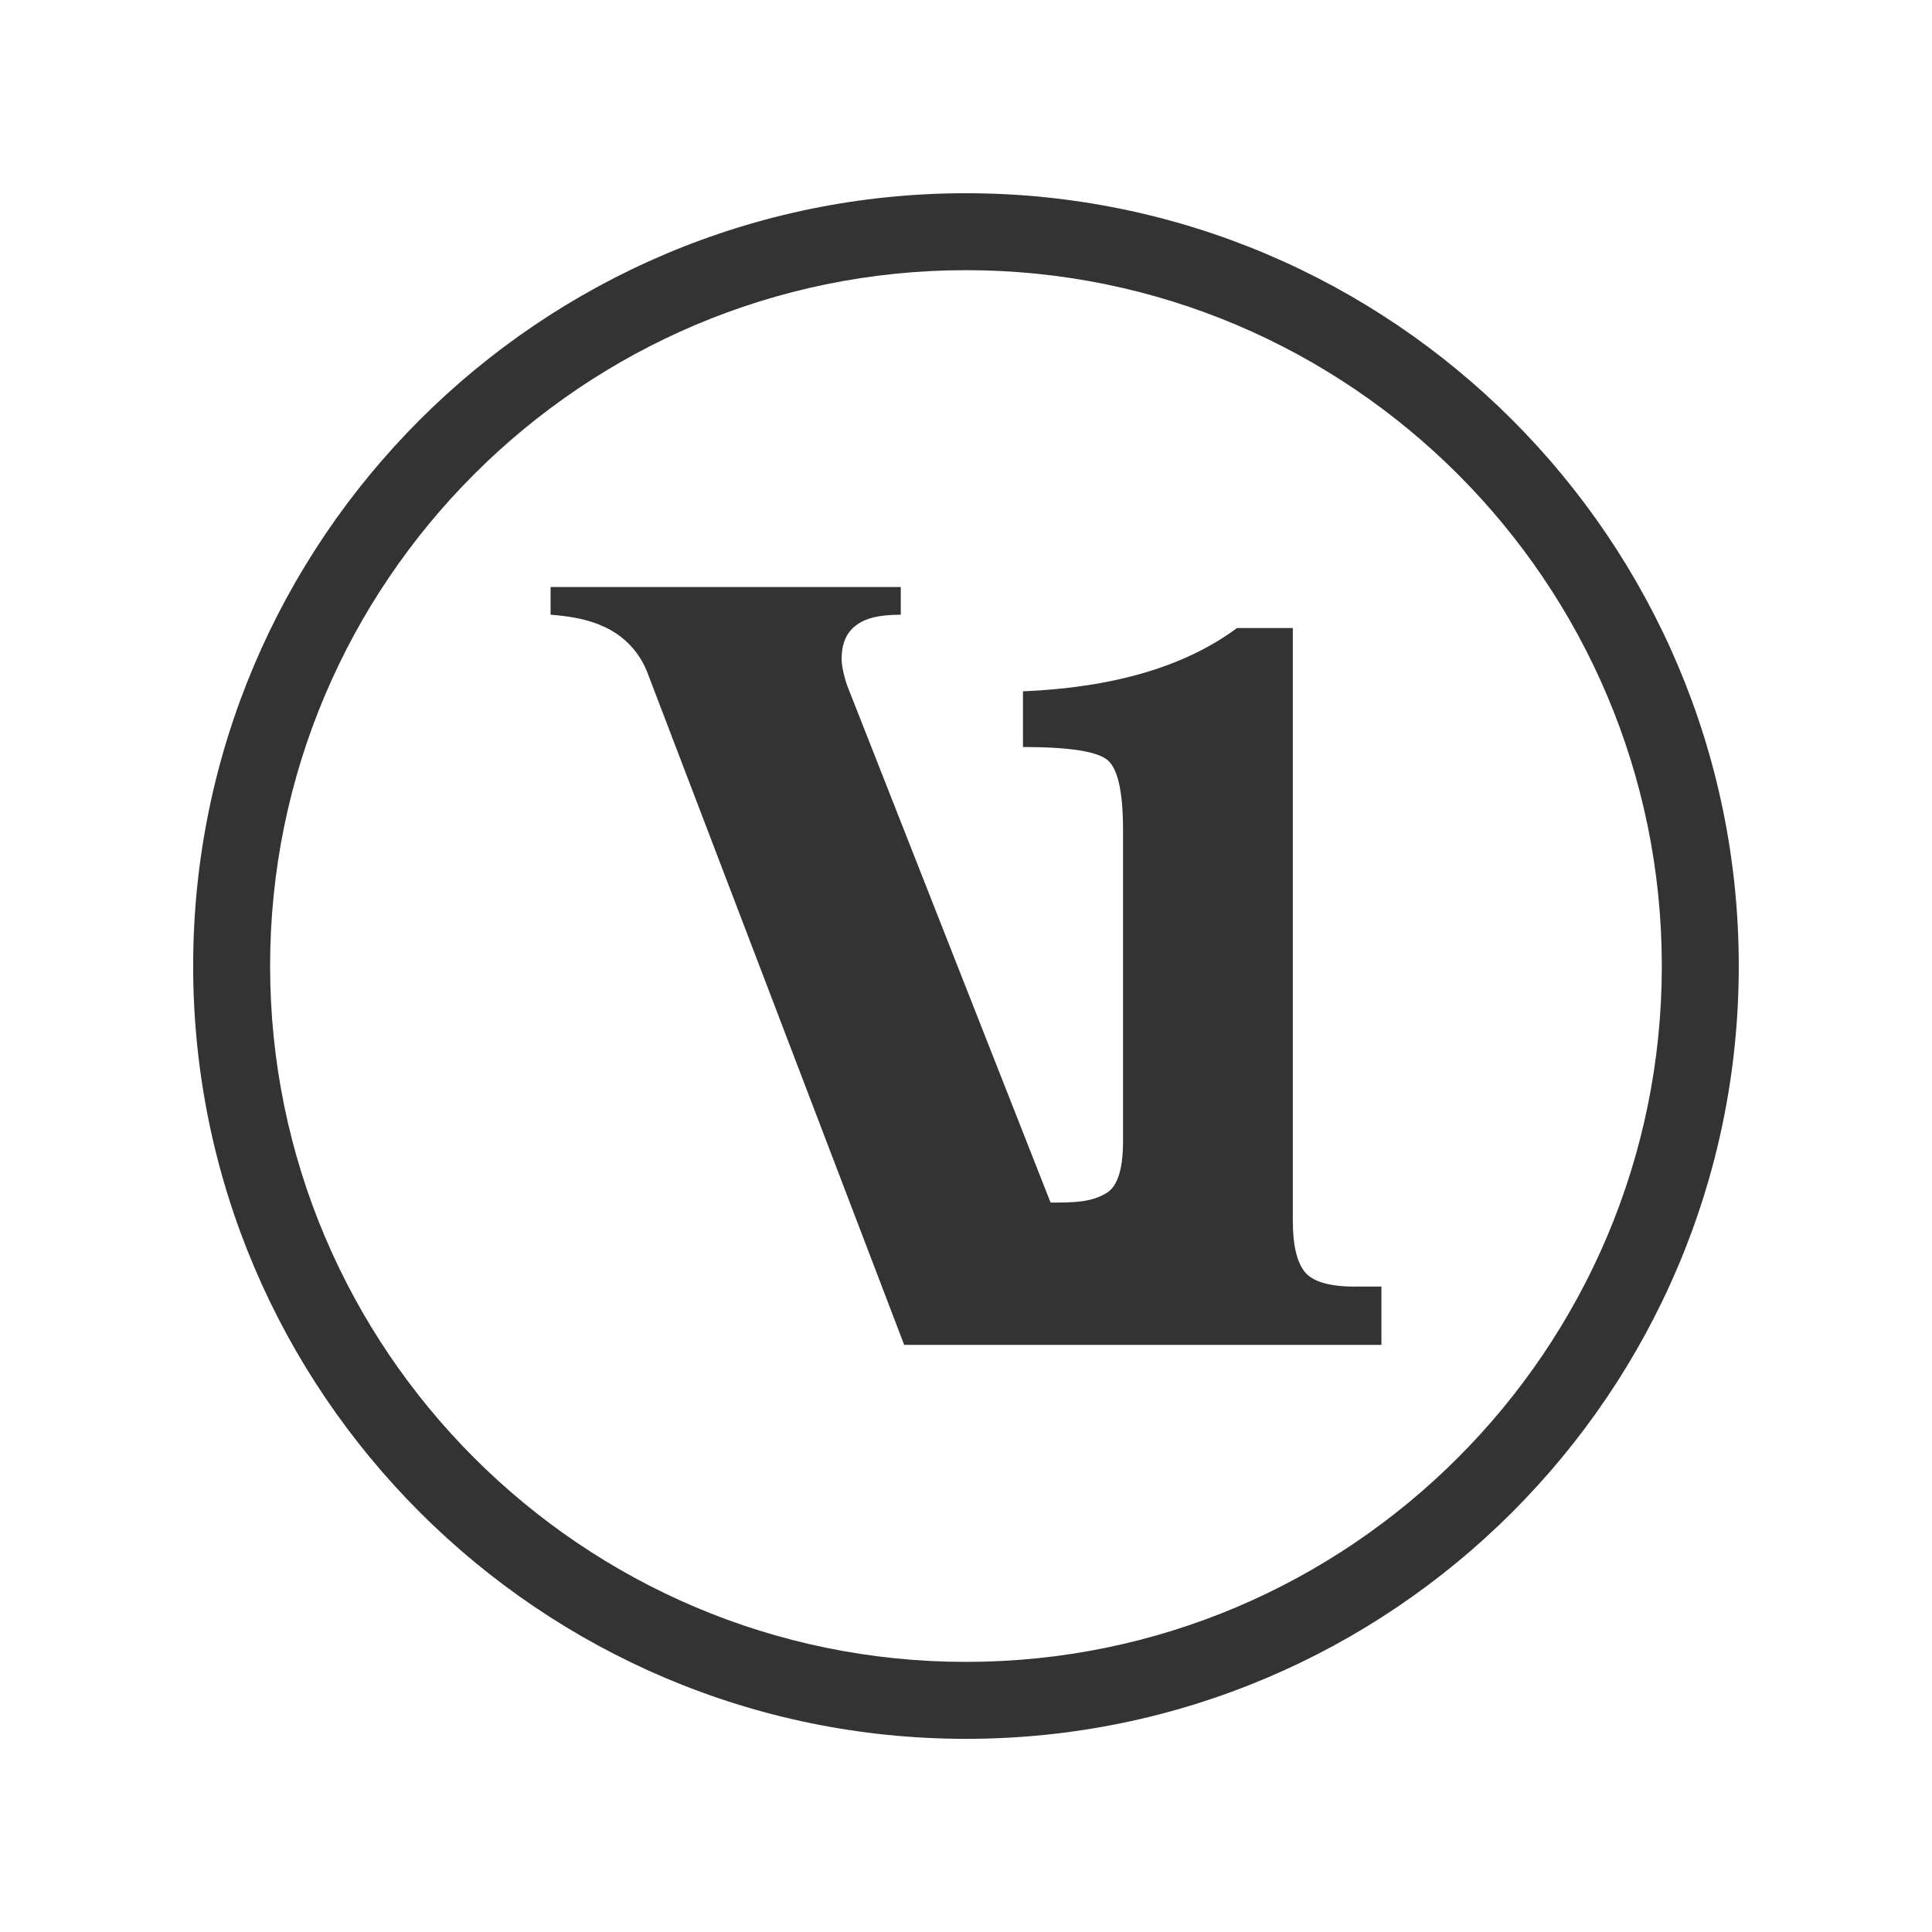
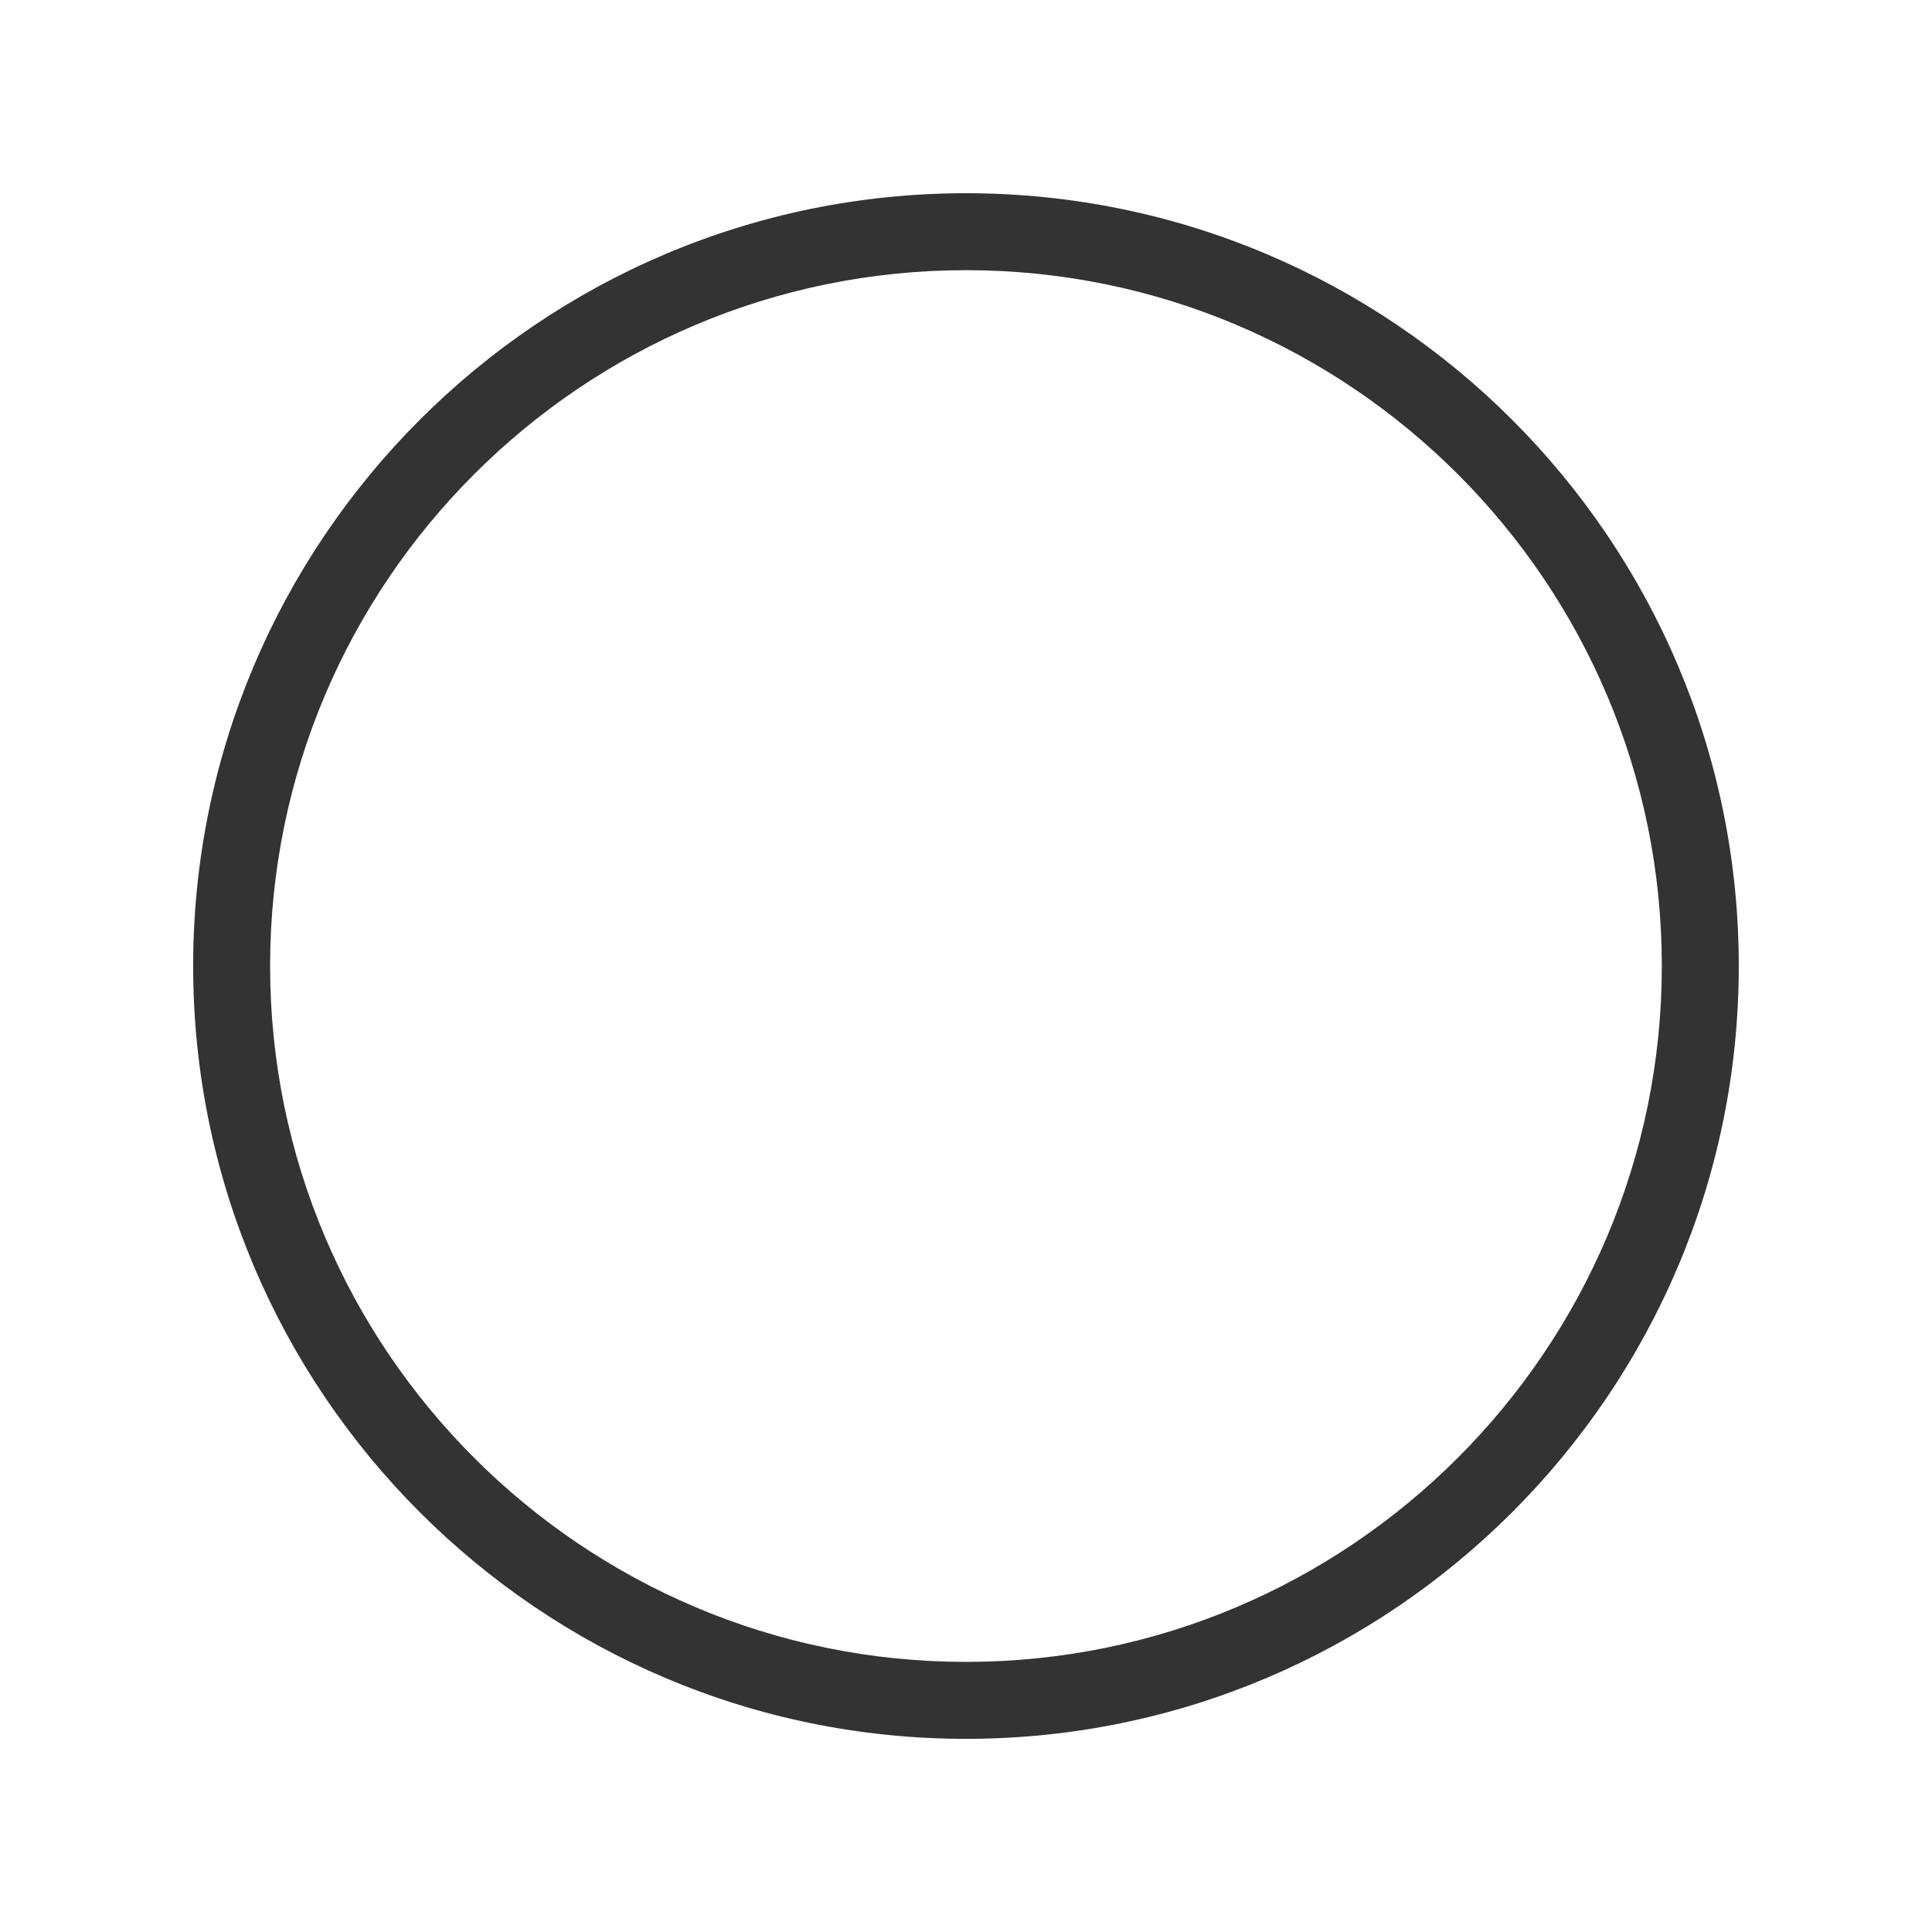
<svg xmlns="http://www.w3.org/2000/svg" version="1.1" id="Layer_1" x="0px" y="0px" viewBox="0 0 283.46 283.46" style="enable-background:new 0 0 283.46 283.46;" xml:space="preserve">
  <style type="text/css">
	.st0{fill:#333333;}
</style>
  <g>
-     <path class="st0" d="M198.86,188.77c-3.83,0-6.31-0.73-7.46-2.2c-1.15-1.47-1.72-3.96-1.72-7.46V92.14h-8.18   c-7.6,5.64-18.07,8.73-31.41,9.29v8.17c6.85,0,11.01,0.66,12.48,1.98c1.47,1.32,2.2,4.72,2.2,10.19v45.62   c0,4.01-0.75,6.59-2.35,7.6c-2.28,1.45-5.01,1.45-8.28,1.45l-29.81-75.77c-0.51-1.4-0.85-3.08-0.85-3.95   c0-2.69,0.96-4.27,2.54-5.26c1.01-0.63,2.59-1.27,6.14-1.27v-4.06H80.78v4.06c3.38,0.26,5.79,0.78,8.06,1.86   c1.58,0.75,4.51,2.58,6.08,6.46l37.74,98.81h18.92h9.66h41.44v-8.56H198.86z" />
    <g>
-       <path class="st0" d="M141.73,255.12c-62.52,0-113.39-50.87-113.39-113.39c0-62.52,50.87-113.38,113.39-113.38    c62.52,0,113.38,50.86,113.38,113.38C255.12,204.25,204.25,255.12,141.73,255.12z M141.73,39.64c-56.3,0-102.1,45.8-102.1,102.09    c0,56.3,45.8,102.1,102.1,102.1c56.29,0,102.09-45.8,102.09-102.1C243.83,85.44,198.03,39.64,141.73,39.64z" />
+       <path class="st0" d="M141.73,255.12c-62.52,0-113.39-50.87-113.39-113.39c0-62.52,50.87-113.38,113.39-113.38    c62.52,0,113.38,50.86,113.38,113.38C255.12,204.25,204.25,255.12,141.73,255.12z M141.73,39.64c-56.3,0-102.1,45.8-102.1,102.09    c0,56.3,45.8,102.1,102.1,102.1c56.29,0,102.09-45.8,102.09-102.1C243.83,85.44,198.03,39.64,141.73,39.64" />
    </g>
  </g>
</svg>